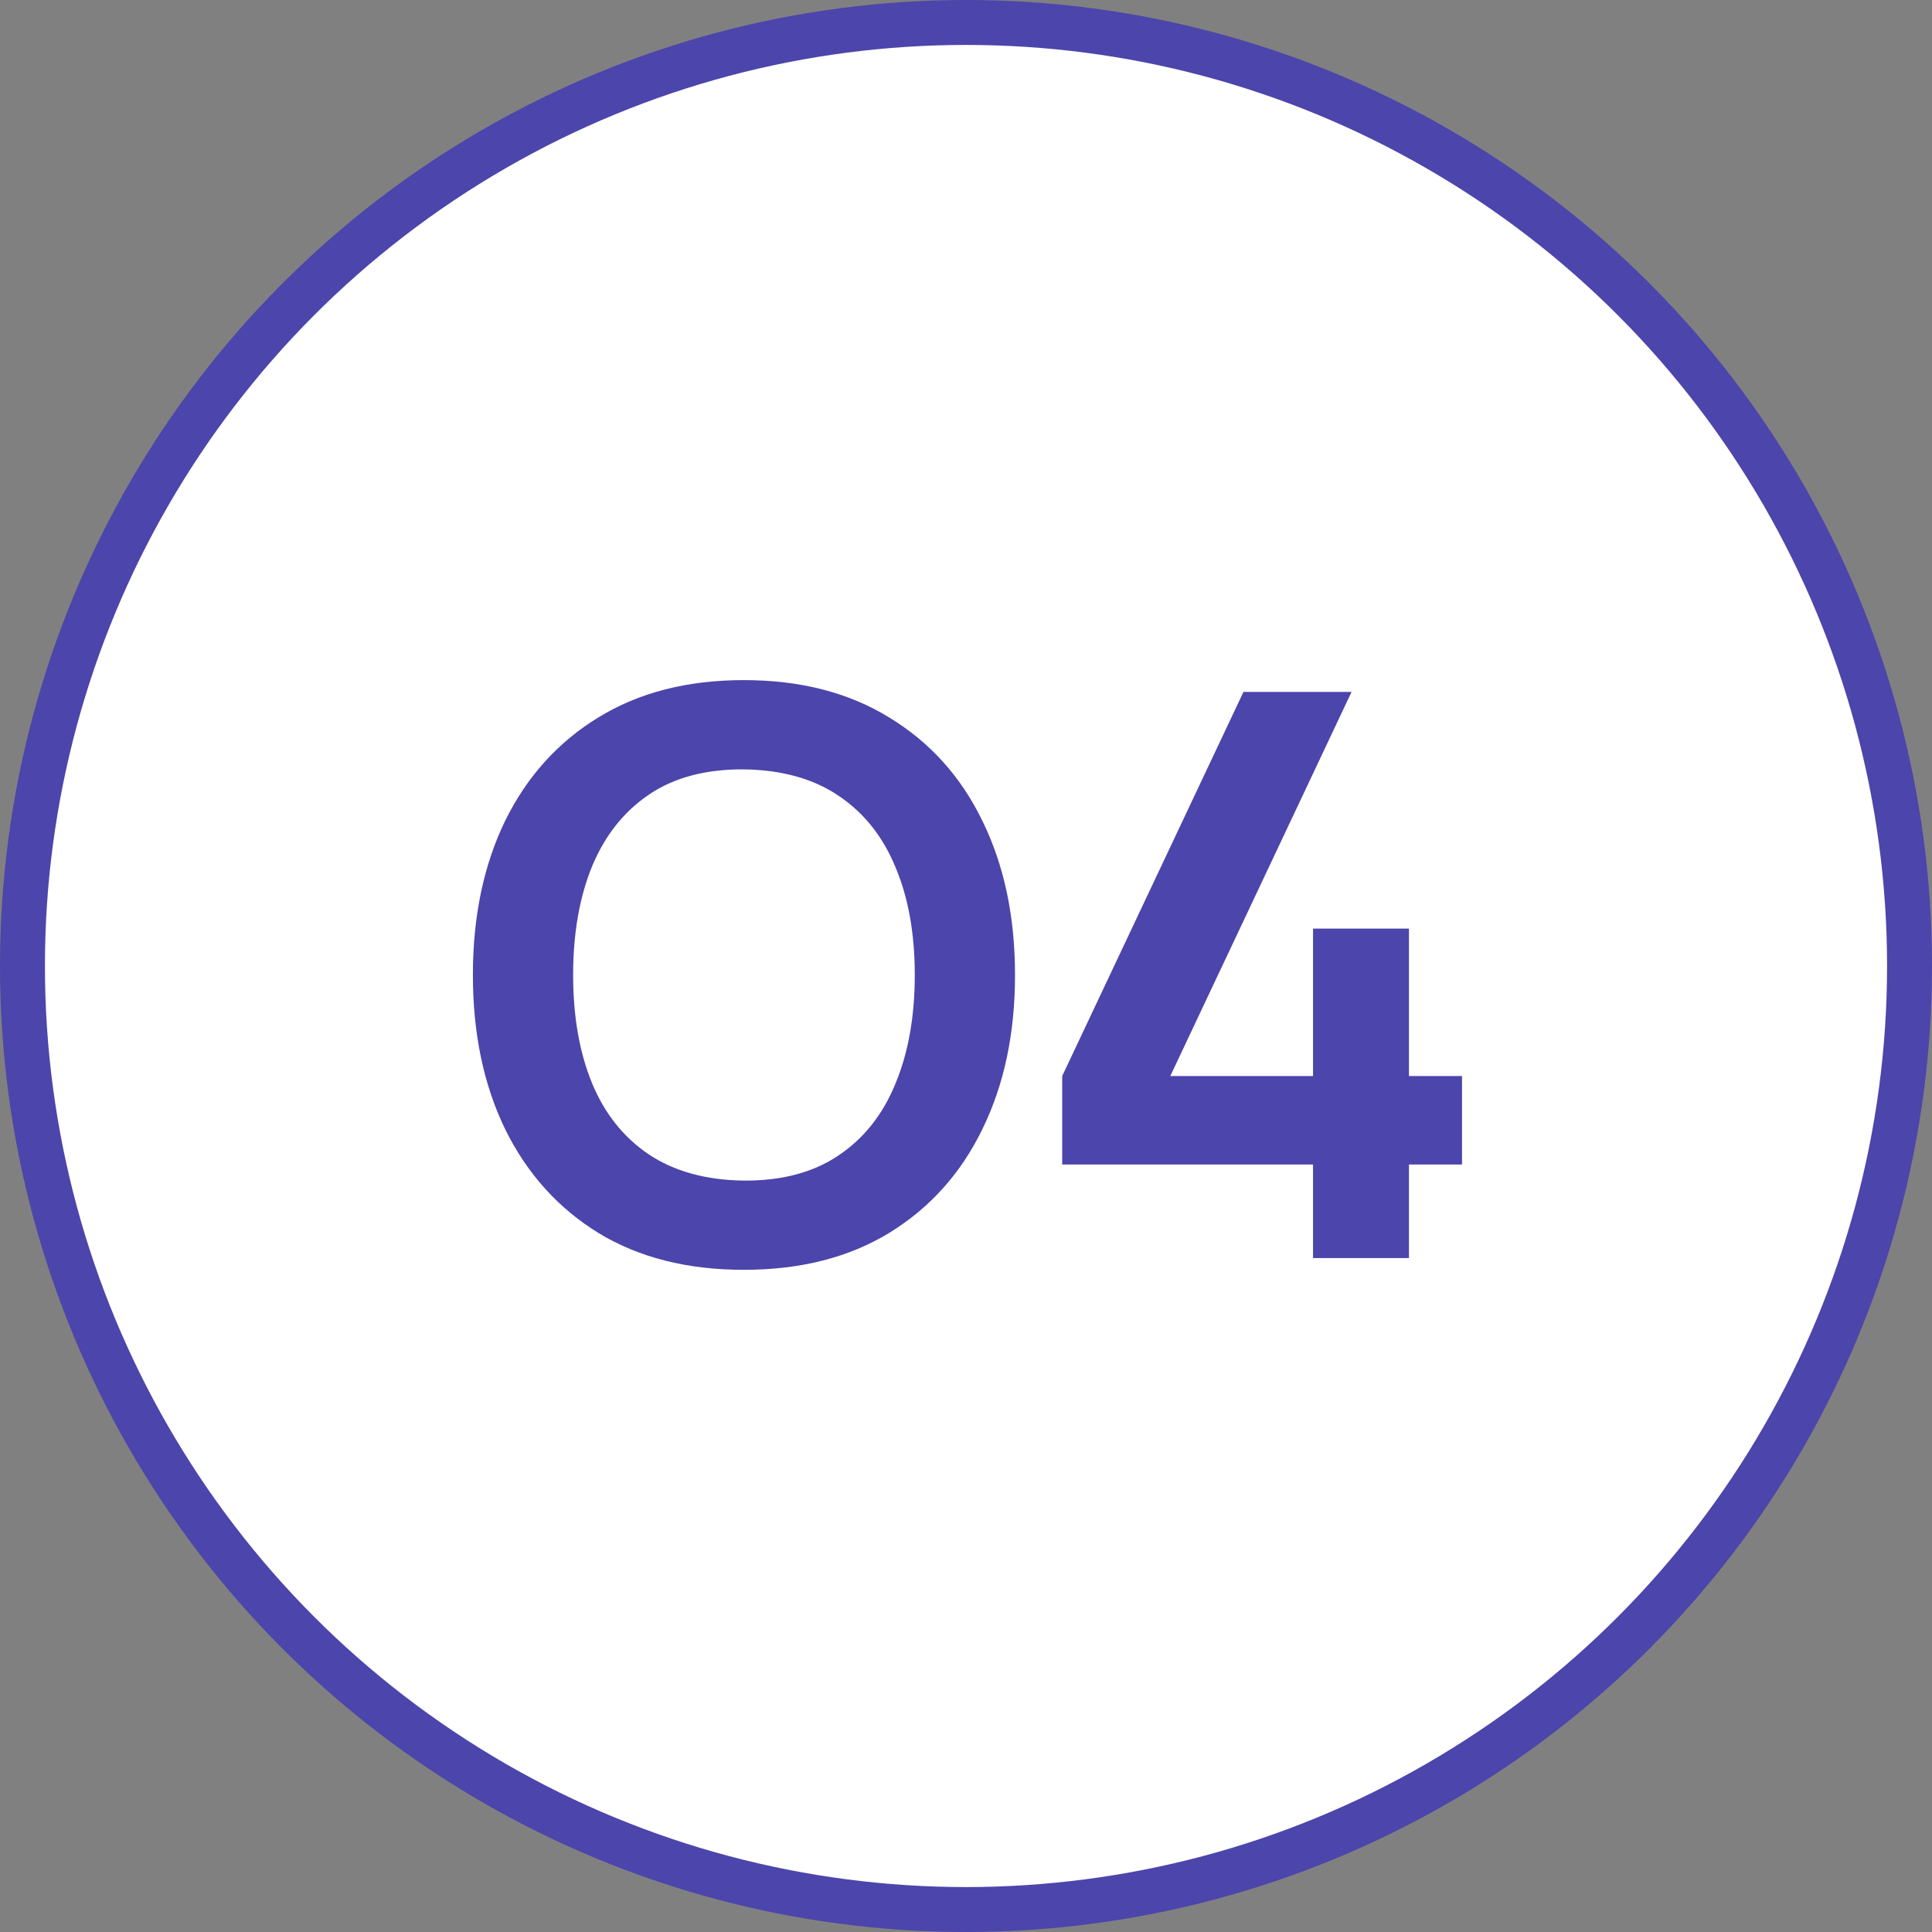
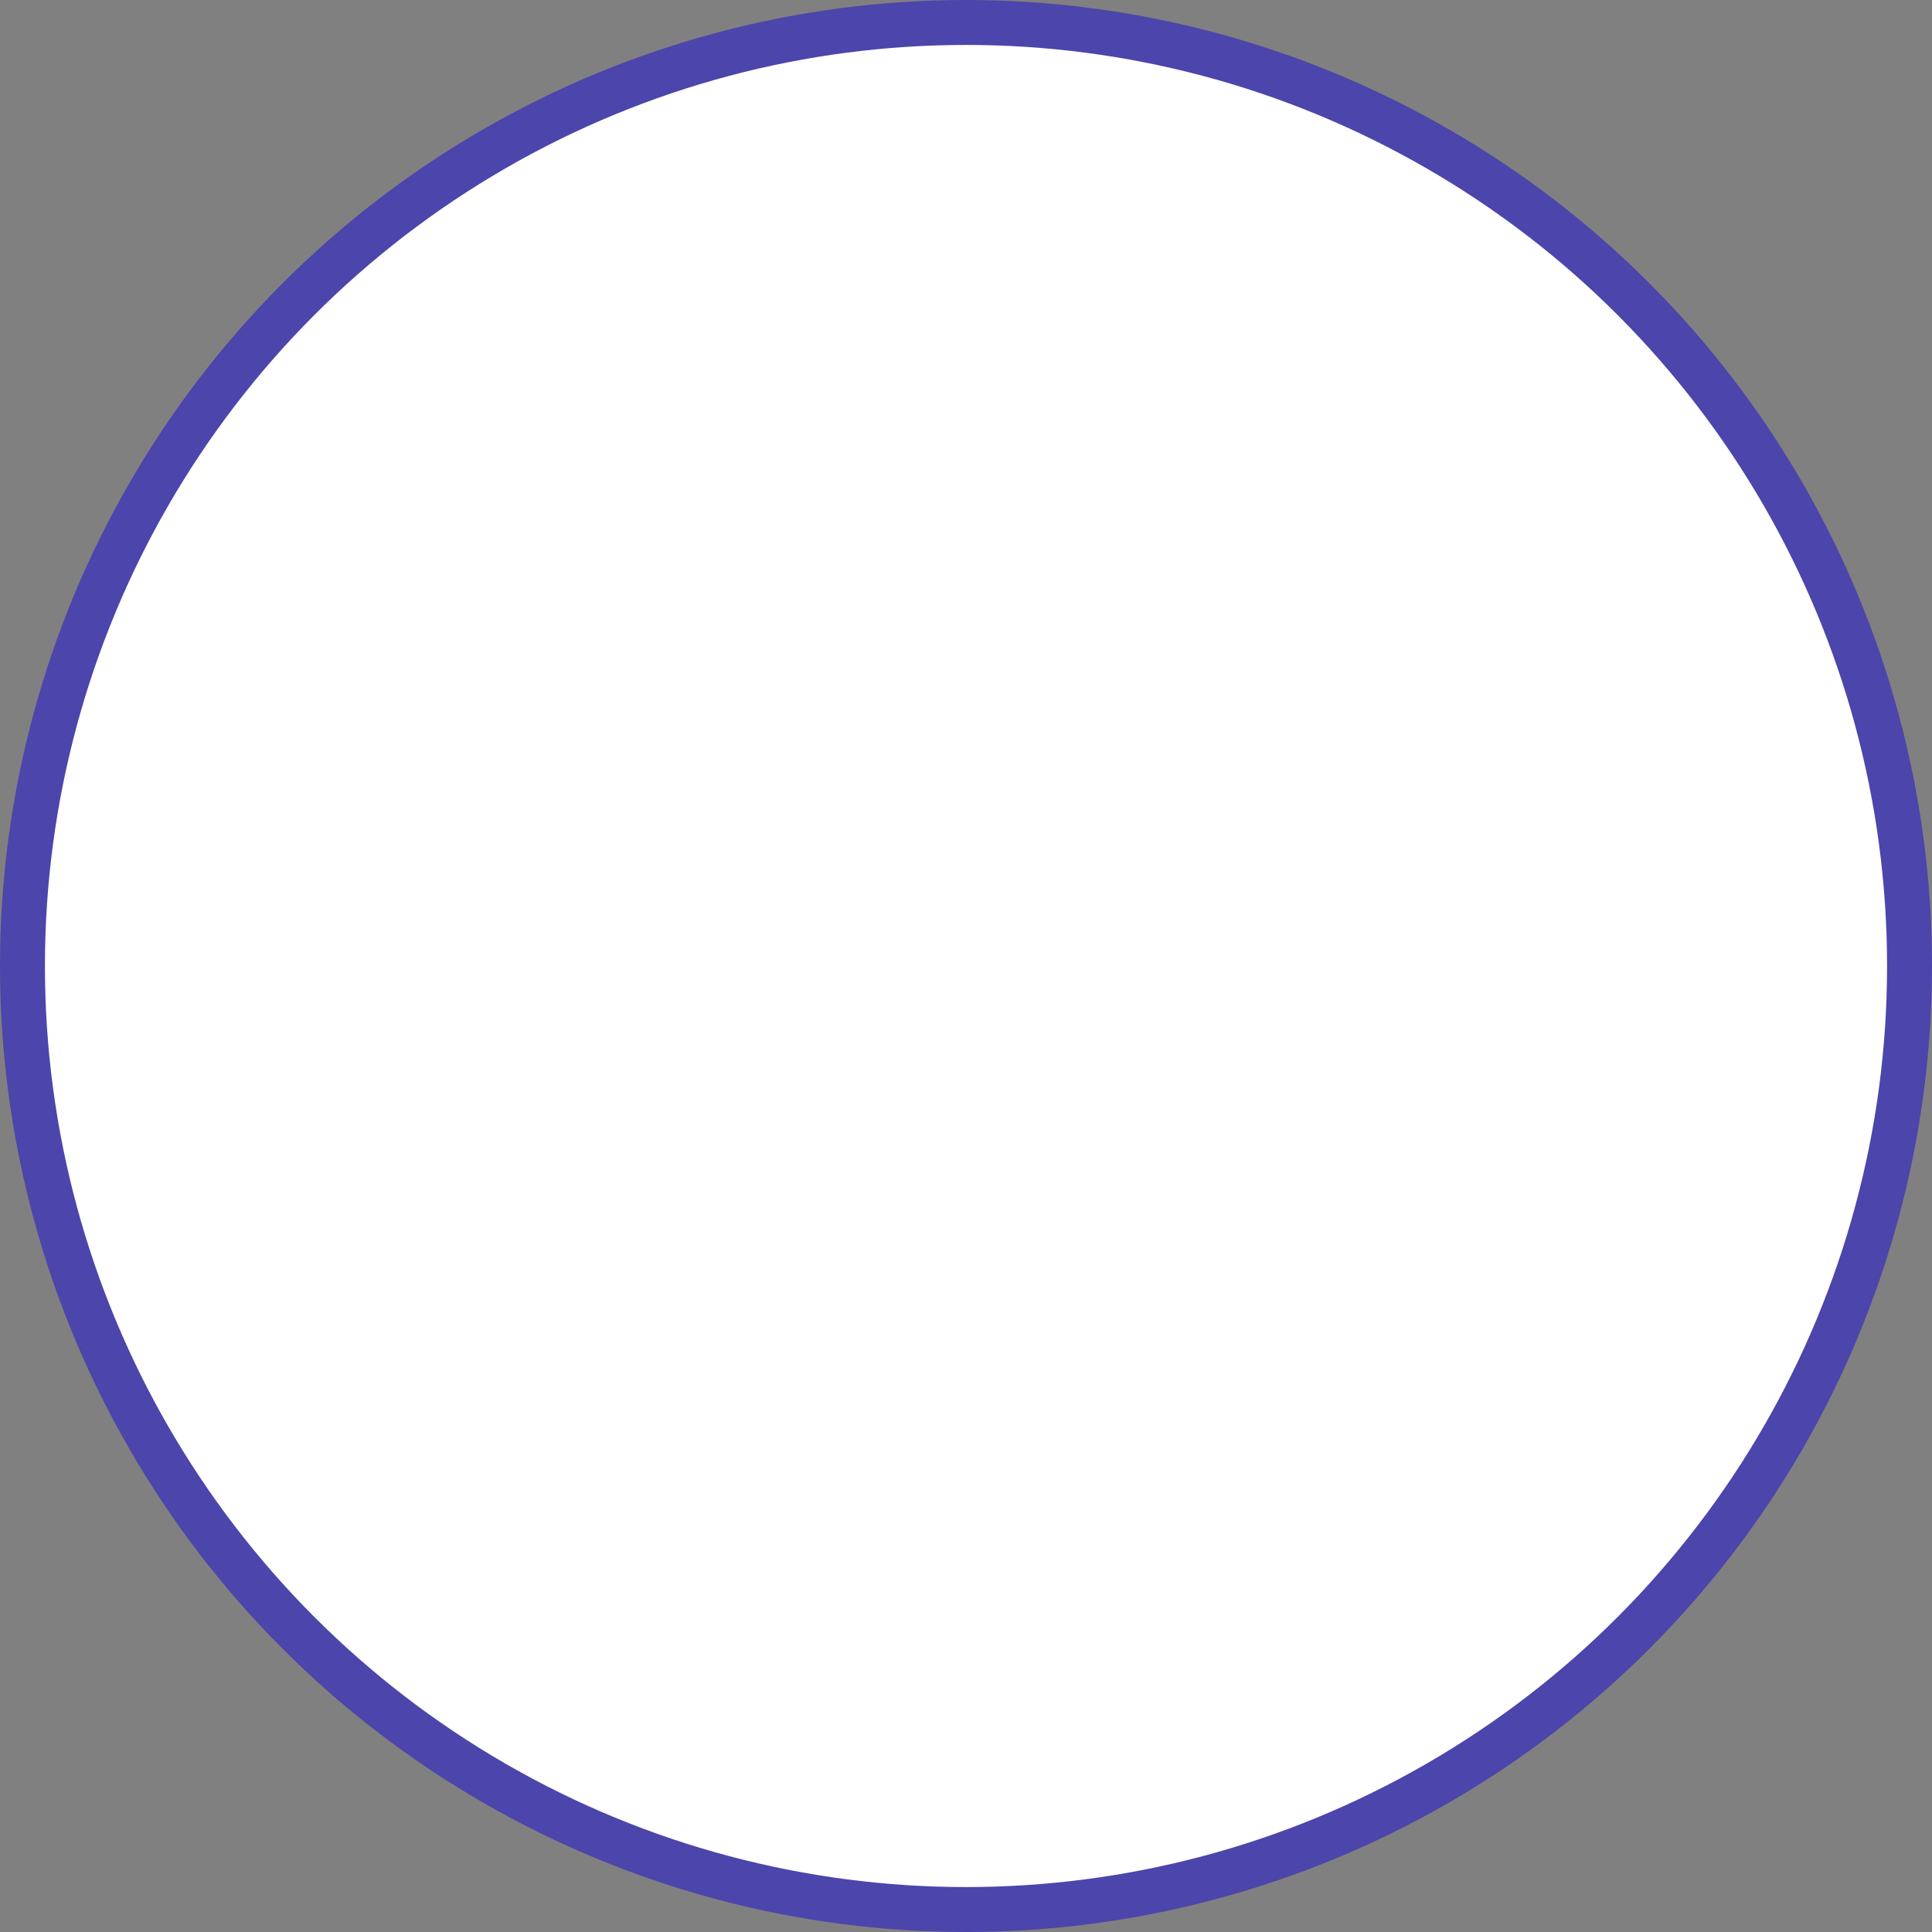
<svg xmlns="http://www.w3.org/2000/svg" width="43" height="43" viewBox="0 0 43 43" fill="none">
  <rect x="0" y="0" width="43" height="43" fill="#808080" stroke="none" />
  <circle cx="21.5" cy="21.5" r="21" fill="white" stroke="#4C45AB" />
-   <path d="M16.554 28.262C15.294 28.262 14.215 27.988 13.316 27.44C12.418 26.886 11.727 26.116 11.242 25.13C10.764 24.144 10.525 23.001 10.525 21.7C10.525 20.399 10.764 19.256 11.242 18.27C11.727 17.284 12.418 16.517 13.316 15.969C14.215 15.415 15.294 15.137 16.554 15.137C17.814 15.137 18.893 15.415 19.791 15.969C20.695 16.517 21.387 17.284 21.865 18.27C22.349 19.256 22.591 20.399 22.591 21.7C22.591 23.001 22.349 24.144 21.865 25.13C21.387 26.116 20.695 26.886 19.791 27.44C18.893 27.988 17.814 28.262 16.554 28.262ZM16.554 26.276C17.4 26.282 18.102 26.095 18.663 25.716C19.228 25.337 19.651 24.803 19.931 24.115C20.217 23.427 20.36 22.622 20.36 21.7C20.36 20.778 20.217 19.979 19.931 19.302C19.651 18.62 19.228 18.089 18.663 17.71C18.102 17.331 17.4 17.135 16.554 17.124C15.708 17.118 15.005 17.305 14.445 17.684C13.885 18.063 13.462 18.597 13.176 19.285C12.896 19.973 12.756 20.778 12.756 21.7C12.756 22.622 12.896 23.424 13.176 24.106C13.456 24.783 13.876 25.311 14.436 25.69C15.002 26.069 15.708 26.265 16.554 26.276ZM29.224 28V25.918H23.641V23.949L27.675 15.4H30.081L26.047 23.949H29.224V20.668H31.359V23.949H32.54V25.918H31.359V28H29.224Z" fill="#4C45AB" />
</svg>